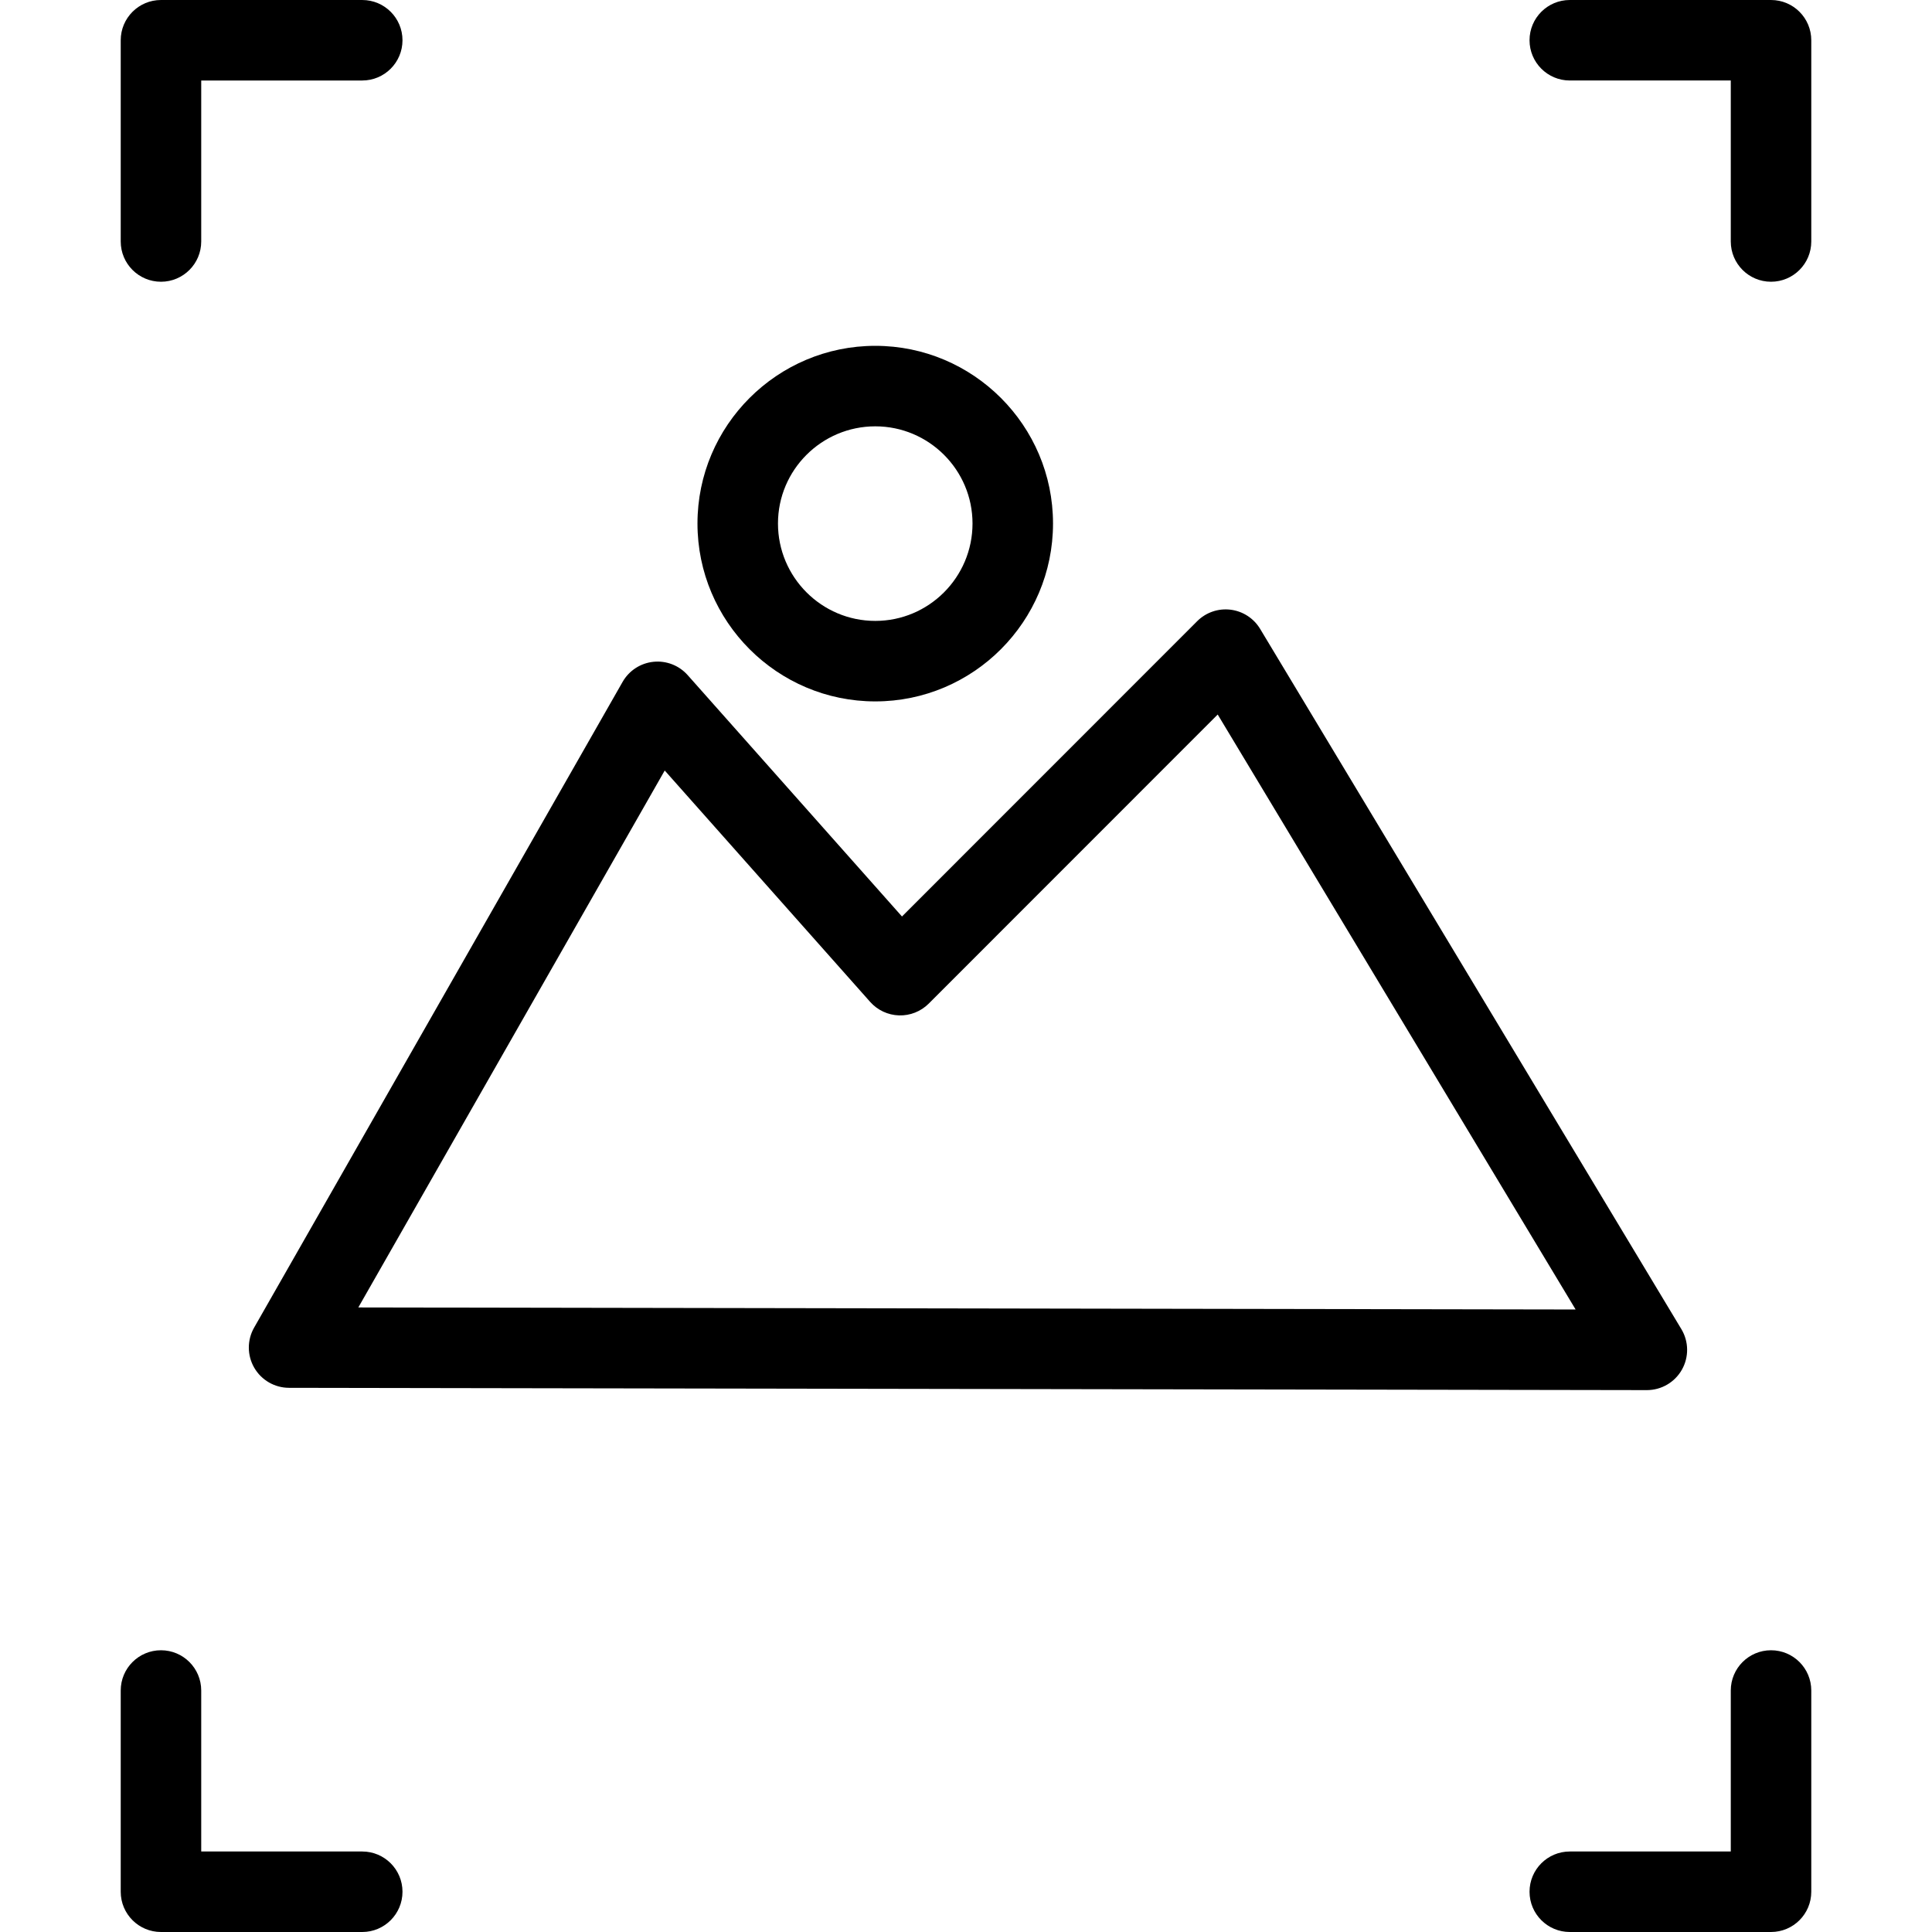
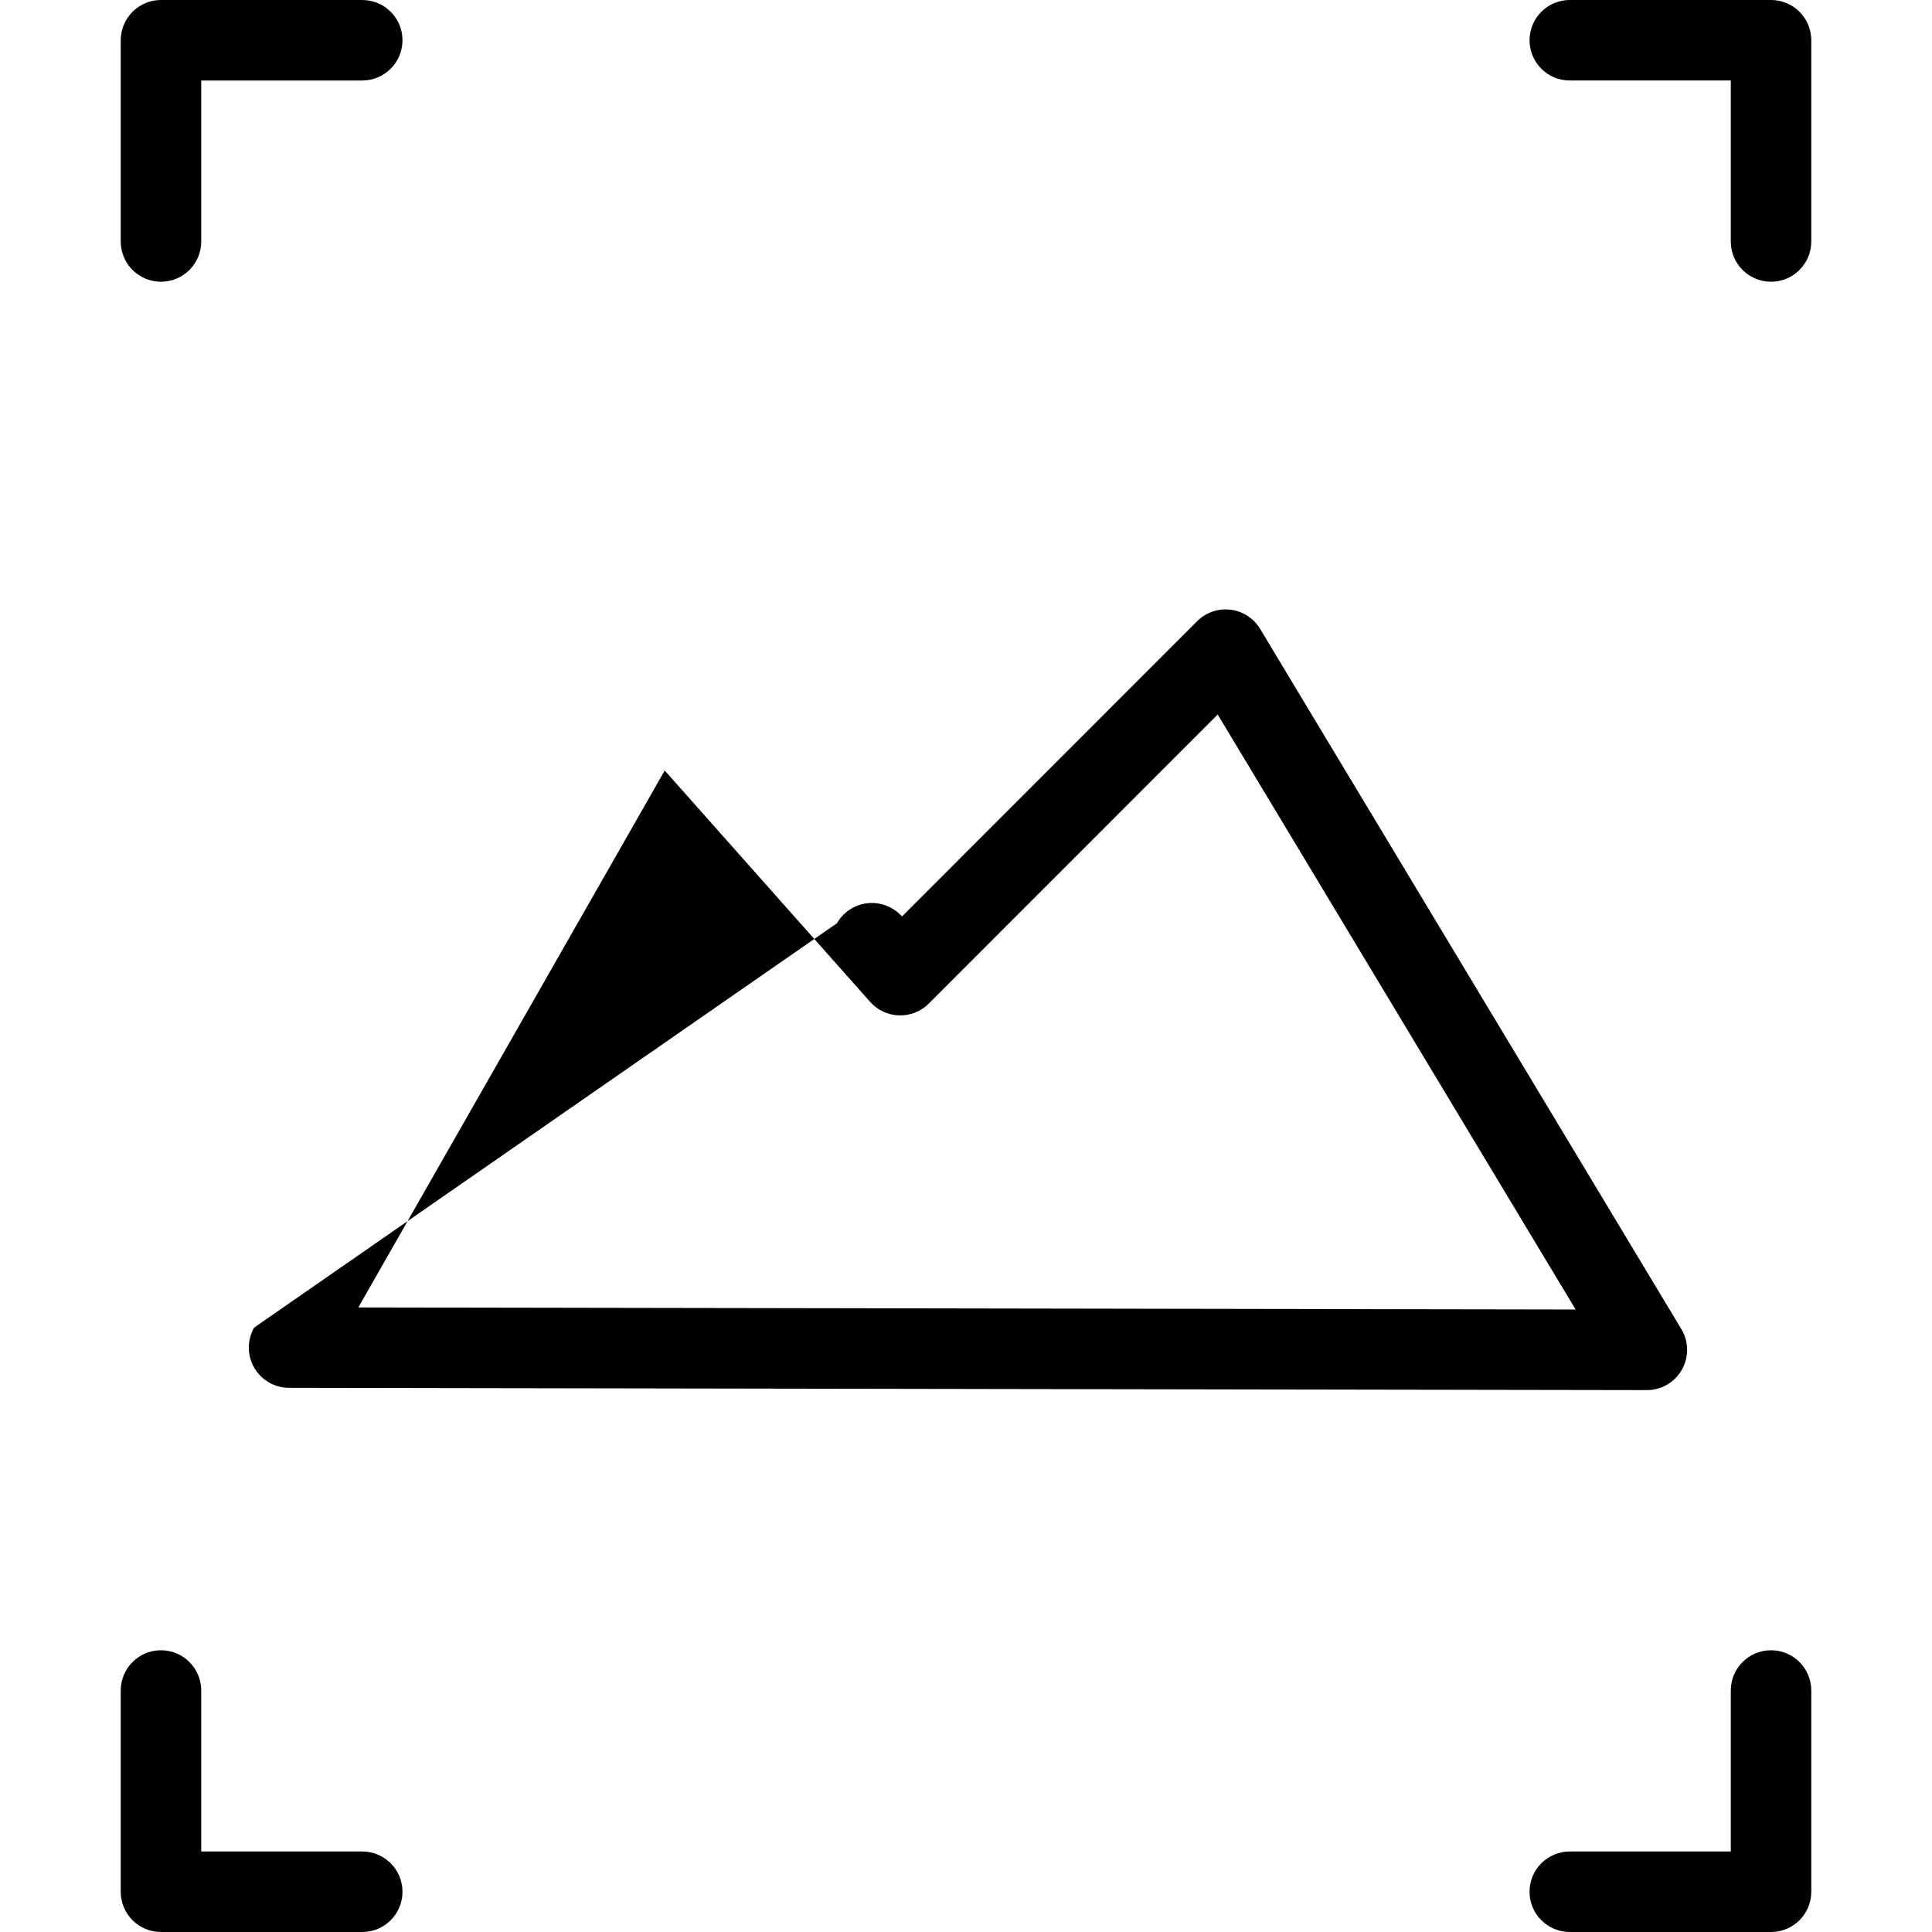
<svg xmlns="http://www.w3.org/2000/svg" fill="#000000" height="800px" width="800px" version="1.1" id="Layer_1" viewBox="0 0 480 480" xml:space="preserve">
  <g>
    <g>
      <g>
        <path d="M39.993,69.998c5.523,0,10-4.477,10-10V20h40.005c5.523,0,10-4.477,10-10s-4.477-10-10-10H39.993      c-5.523,0-10,4.477-10,10v49.998C29.993,65.521,34.47,69.998,39.993,69.998z" />
        <path d="M440.007,0h-49.998c-5.522,0-10,4.477-10,10s4.478,10,10,10h39.998v39.998c0,5.523,4.478,10,10,10      c5.523,0,10-4.477,10-10V10C450.007,4.477,445.53,0,440.007,0z" />
        <path d="M89.998,460H49.993v-39.998c0-5.523-4.477-10-10-10c-5.523,0-10,4.477-10,10V470c0,5.523,4.477,10,10,10h50.005      c5.523,0,10-4.477,10-10S95.521,460,89.998,460z" />
        <path d="M440.007,410.002c-5.522,0-10,4.477-10,10V460h-39.998c-5.522,0-10,4.477-10,10s4.478,10,10,10h49.998      c5.523,0,10-4.477,10-10v-49.998C450.007,414.479,445.53,410.002,440.007,410.002z" />
-         <path d="M63.168,339.815c1.786,3.081,5.074,4.979,8.635,4.985l337.341,0.569c0.006,0,0.011,0,0.017,0      c3.602,0,6.925-1.936,8.7-5.071c1.779-3.139,1.729-6.993-0.131-10.084L313.077,156.247c-1.587-2.637-4.299-4.397-7.354-4.771      c-3.049-0.374-6.111,0.679-8.287,2.856L224.094,227.7l-53.246-59.97c-2.139-2.41-5.31-3.642-8.514-3.307      c-3.205,0.334-6.053,2.191-7.65,4.99L63.135,329.844C61.37,332.936,61.383,336.734,63.168,339.815z M165.148,191.432      l51.038,57.483c1.829,2.061,4.428,3.275,7.183,3.357c2.738,0.085,5.42-0.977,7.368-2.926l71.799-71.825l88.923,147.819      l-302.434-0.51L165.148,191.432z" />
-         <path d="M217.464,174.262c24.348,0,44.155-19.828,44.155-44.2c0-24.339-19.808-44.141-44.155-44.141      c-24.36,0-44.178,19.801-44.178,44.141C173.286,154.434,193.104,174.262,217.464,174.262z M217.464,105.921      c13.319,0,24.155,10.83,24.155,24.141c0,13.344-10.836,24.2-24.155,24.2c-13.332,0-24.178-10.856-24.178-24.2      C193.286,116.751,204.133,105.921,217.464,105.921z" />
+         <path d="M63.168,339.815c1.786,3.081,5.074,4.979,8.635,4.985l337.341,0.569c0.006,0,0.011,0,0.017,0      c3.602,0,6.925-1.936,8.7-5.071c1.779-3.139,1.729-6.993-0.131-10.084L313.077,156.247c-1.587-2.637-4.299-4.397-7.354-4.771      c-3.049-0.374-6.111,0.679-8.287,2.856L224.094,227.7c-2.139-2.41-5.31-3.642-8.514-3.307      c-3.205,0.334-6.053,2.191-7.65,4.99L63.135,329.844C61.37,332.936,61.383,336.734,63.168,339.815z M165.148,191.432      l51.038,57.483c1.829,2.061,4.428,3.275,7.183,3.357c2.738,0.085,5.42-0.977,7.368-2.926l71.799-71.825l88.923,147.819      l-302.434-0.51L165.148,191.432z" />
      </g>
    </g>
  </g>
</svg>